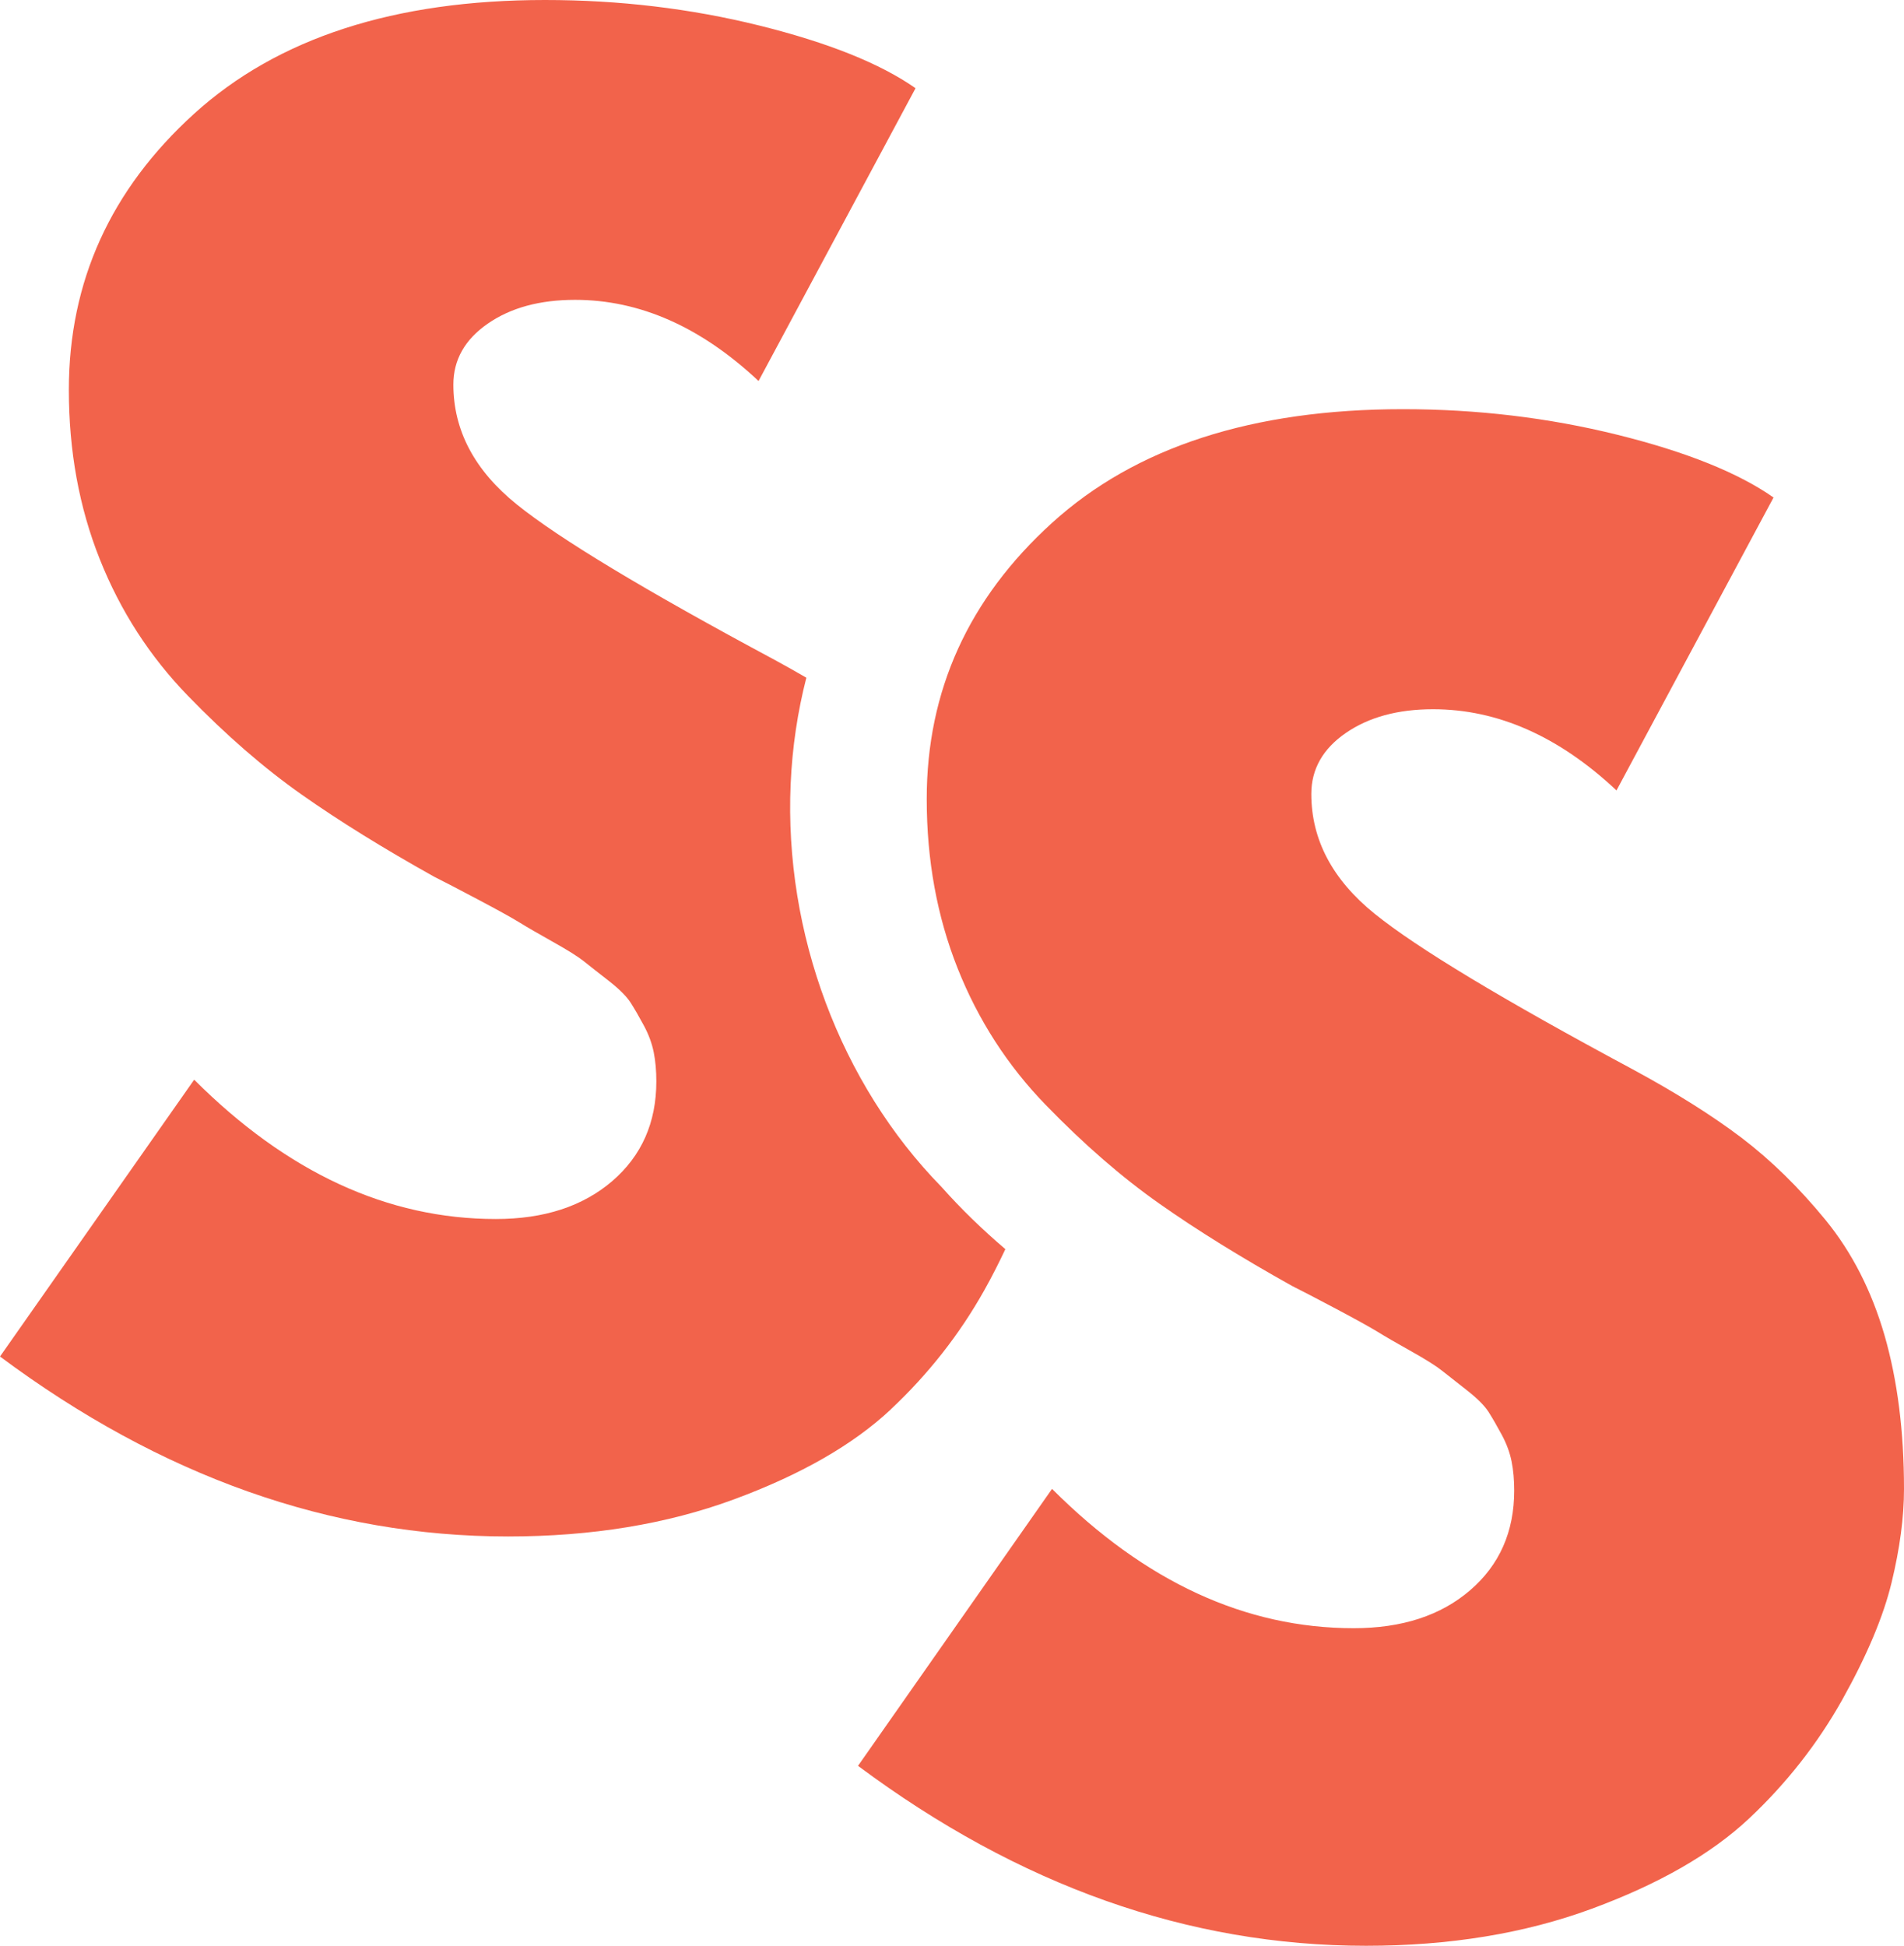
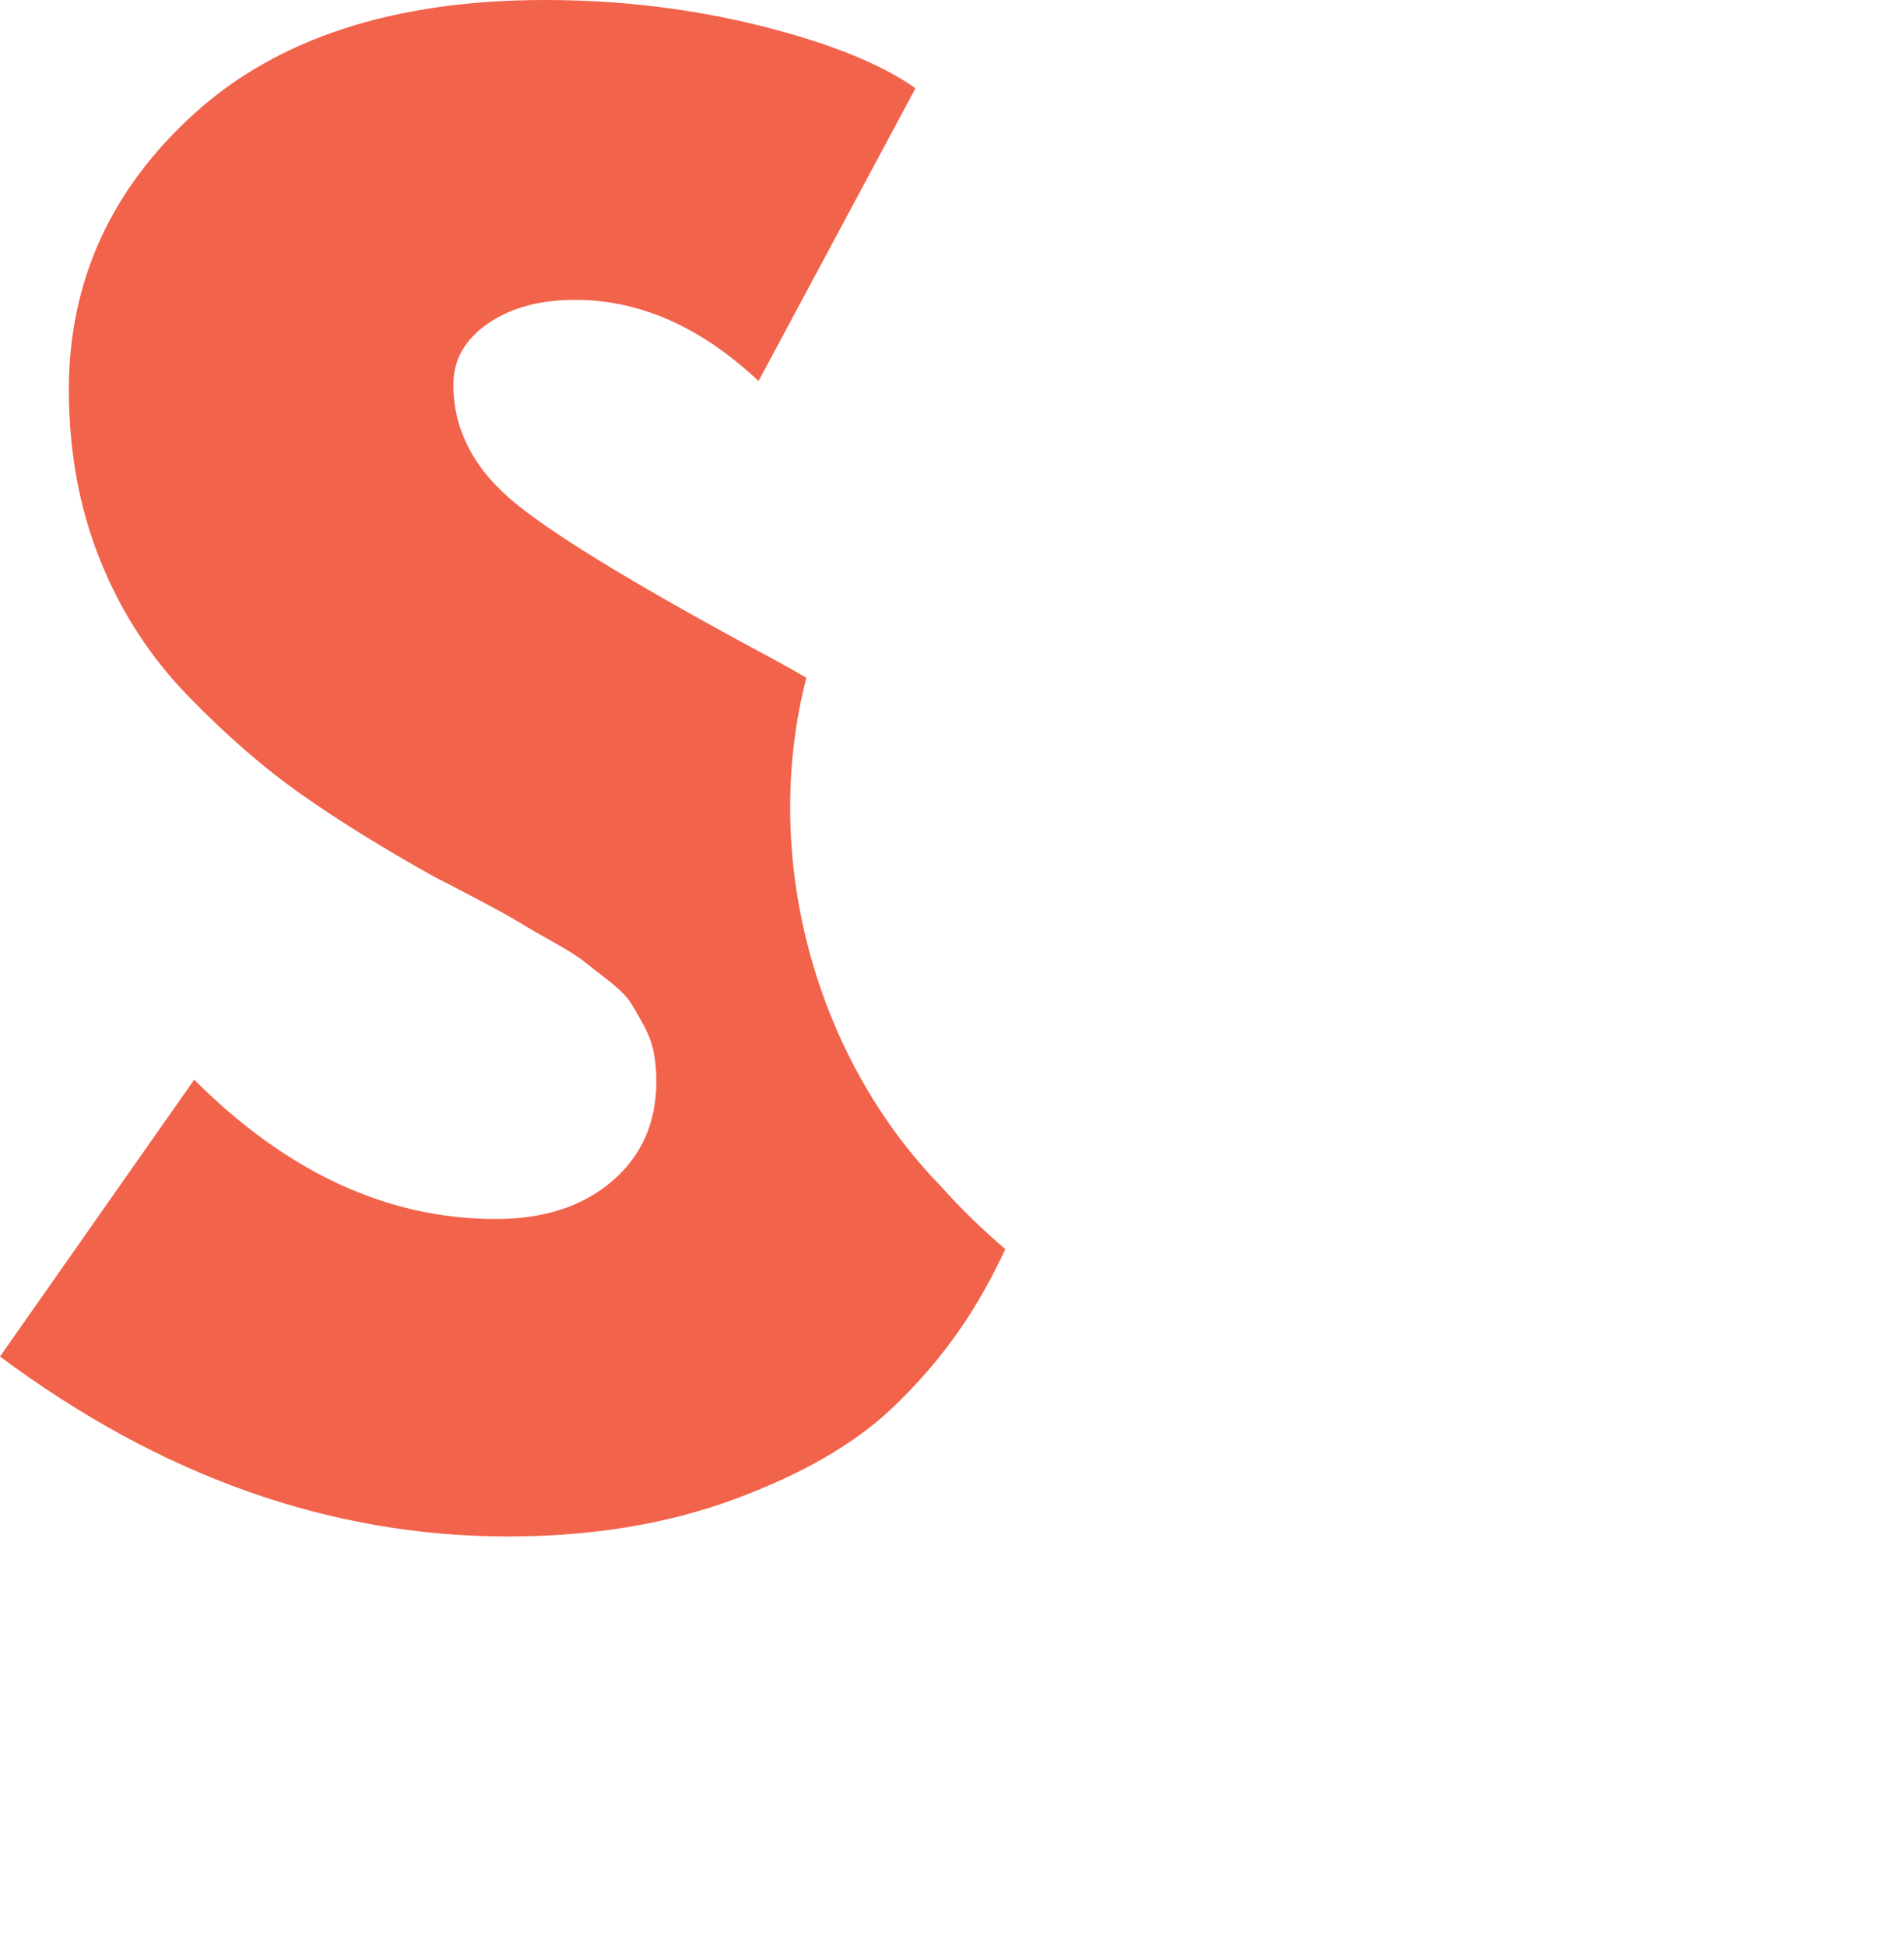
<svg xmlns="http://www.w3.org/2000/svg" id="Layer_2" data-name="Layer 2" viewBox="0 0 270.46 276.39">
  <defs>
    <style>
      .cls-1 {
        fill: #f2634b;
      }
    </style>
  </defs>
  <g id="Layer_2-2" data-name="Layer 2">
    <g>
      <path class="cls-1" d="m126.53,200.19c5.34-5.01,9.77-10.65,13.28-16.91,1.14-2.03,2.11-3.96,3-5.85-3.17-2.7-6.22-5.63-9.09-8.86-14.34-14.65-22.34-36.03-21.41-57.22.23-5.21.99-10.25,2.23-15.09-1.45-.84-2.96-1.69-4.54-2.55-18.38-9.85-30.57-17.2-36.58-22.05-6.01-4.84-9.02-10.52-9.02-17.04,0-3.51,1.63-6.39,4.89-8.65s7.39-3.38,12.4-3.38c9.18,0,17.87,3.84,26.06,11.53l22.3-41.59c-5.01-3.51-12.4-6.47-22.18-8.9-9.77-2.42-19.92-3.63-30.44-3.63-21.38,0-38,5.39-49.86,16.16-11.86,10.77-17.79,23.84-17.79,39.21,0,8.69,1.46,16.7,4.39,24.05,2.92,7.35,7.1,13.82,12.53,19.42,5.43,5.6,10.81,10.27,16.16,14.03,5.34,3.76,11.61,7.64,18.79,11.65,1.34.67,3.42,1.75,6.27,3.26,2.84,1.5,4.8,2.59,5.89,3.26,1.08.67,2.67,1.59,4.76,2.76,2.09,1.17,3.55,2.09,4.39,2.76.83.67,2.01,1.59,3.51,2.76,1.5,1.17,2.55,2.22,3.13,3.13.58.92,1.21,2.01,1.88,3.26.67,1.25,1.13,2.51,1.38,3.76.25,1.25.37,2.63.37,4.13,0,5.85-2.09,10.57-6.26,14.16-4.18,3.59-9.69,5.39-16.54,5.39-15.37,0-29.65-6.6-42.85-19.79L0,192.68c22.88,17.04,46.94,25.56,72.16,25.56,11.86,0,22.55-1.75,32.07-5.26,9.52-3.51,16.95-7.77,22.3-12.78Z" />
-       <path class="cls-1" d="m251.92,70.68l-22.3,41.59c-8.19-7.68-16.87-11.53-26.06-11.53-5.01,0-9.14,1.13-12.4,3.38s-4.89,5.14-4.89,8.65c0,6.51,3.01,12.19,9.02,17.04,6.01,4.85,18.2,12.19,36.58,22.05,6.18,3.34,11.36,6.6,15.54,9.77,4.17,3.18,8.14,7.06,11.9,11.65,3.76,4.6,6.55,10.07,8.39,16.41,1.83,6.35,2.76,13.62,2.76,21.8,0,4.01-.59,8.44-1.76,13.28-1.17,4.85-3.51,10.4-7.01,16.66-3.51,6.26-7.94,11.9-13.28,16.91-5.35,5.01-12.78,9.27-22.3,12.78-9.52,3.51-20.21,5.26-32.07,5.26-25.22,0-49.28-8.52-72.16-25.56l27.56-39.34c13.19,13.2,27.48,19.79,42.85,19.79,6.85,0,12.36-1.79,16.54-5.39,4.17-3.59,6.26-8.31,6.26-14.16,0-1.5-.12-2.88-.37-4.13-.25-1.25-.71-2.51-1.38-3.76-.67-1.25-1.3-2.34-1.88-3.26-.59-.92-1.63-1.96-3.13-3.13-1.5-1.17-2.67-2.09-3.51-2.76-.84-.67-2.3-1.59-4.39-2.76-2.09-1.17-3.68-2.09-4.76-2.76-1.09-.67-3.05-1.75-5.89-3.26-2.84-1.5-4.93-2.59-6.27-3.26-7.18-4.01-13.45-7.89-18.79-11.65-5.35-3.76-10.73-8.43-16.16-14.03-5.43-5.59-9.61-12.07-12.53-19.42-2.92-7.35-4.39-15.37-4.39-24.05,0-15.37,5.93-28.44,17.79-39.21,11.86-10.78,28.48-16.16,49.86-16.16,10.52,0,20.67,1.21,30.44,3.63,9.77,2.42,17.16,5.39,22.18,8.9Z" />
    </g>
  </g>
</svg>